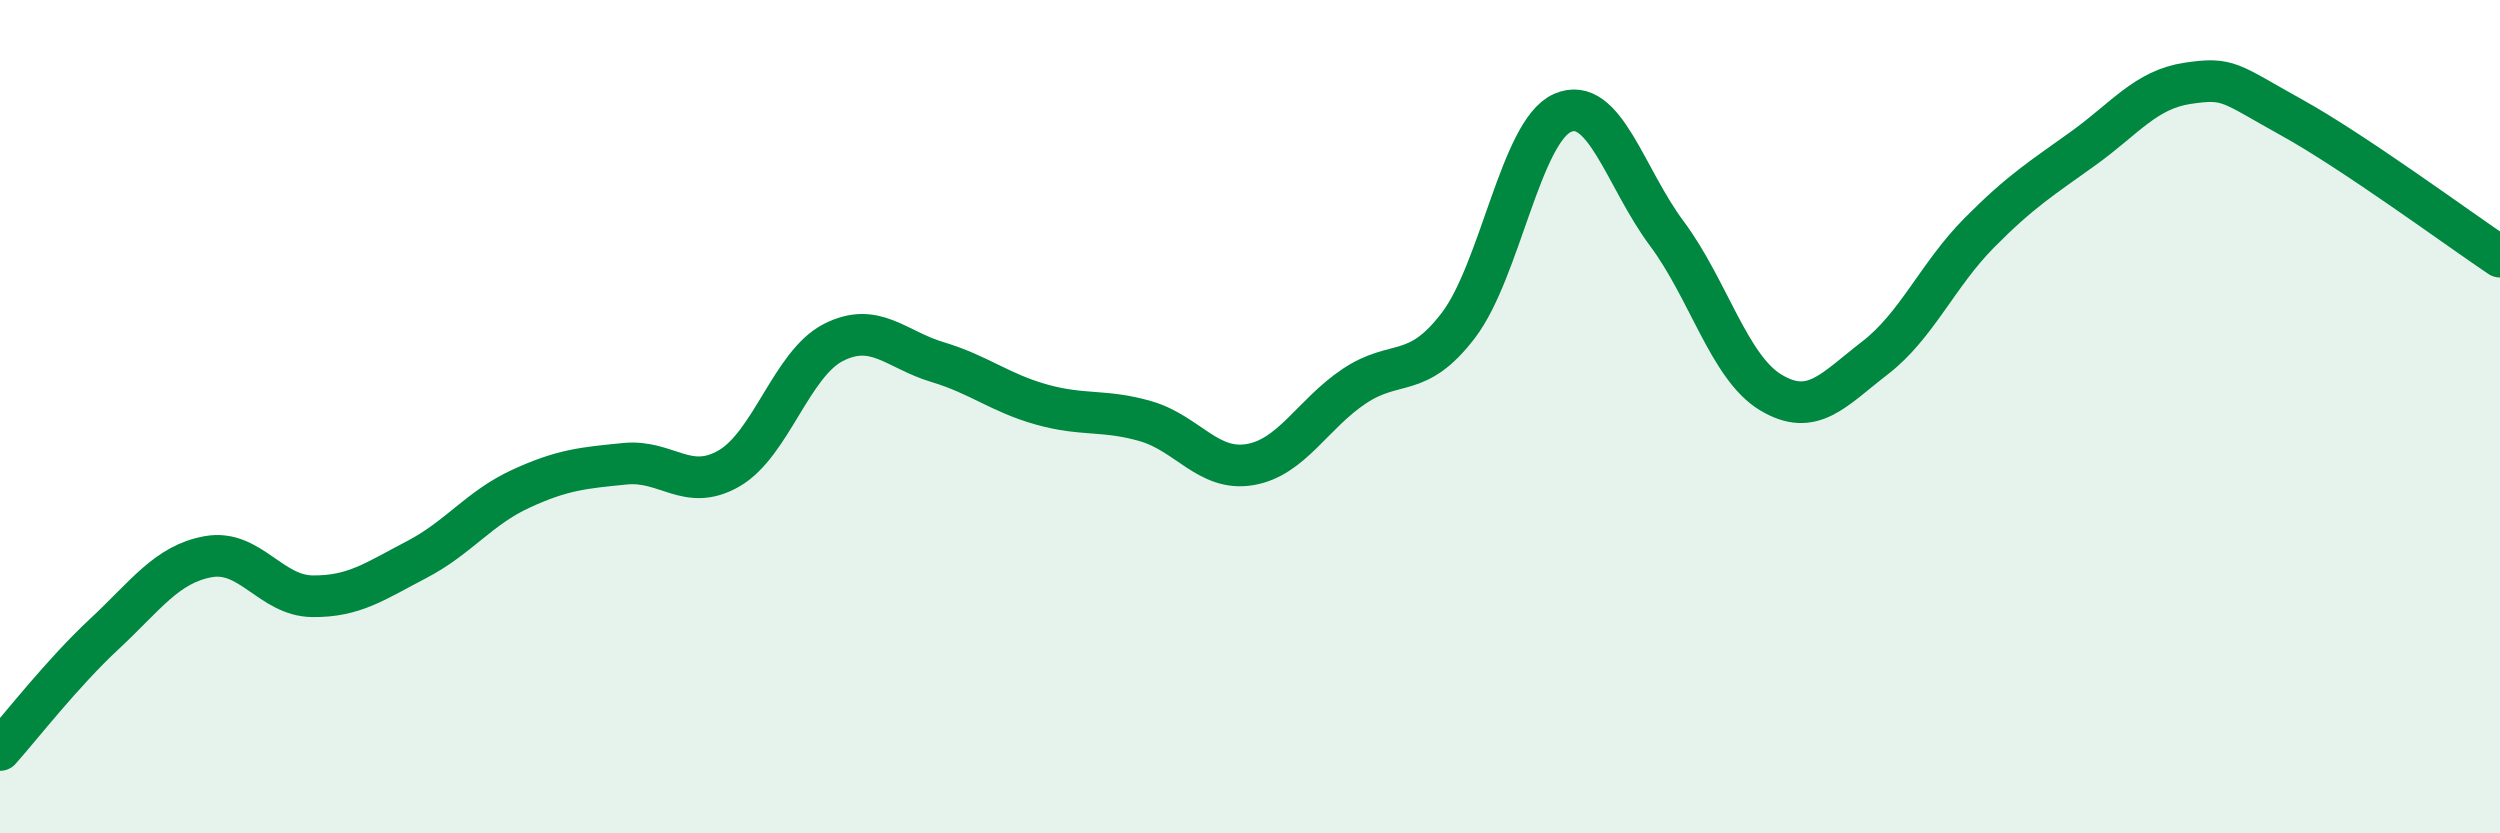
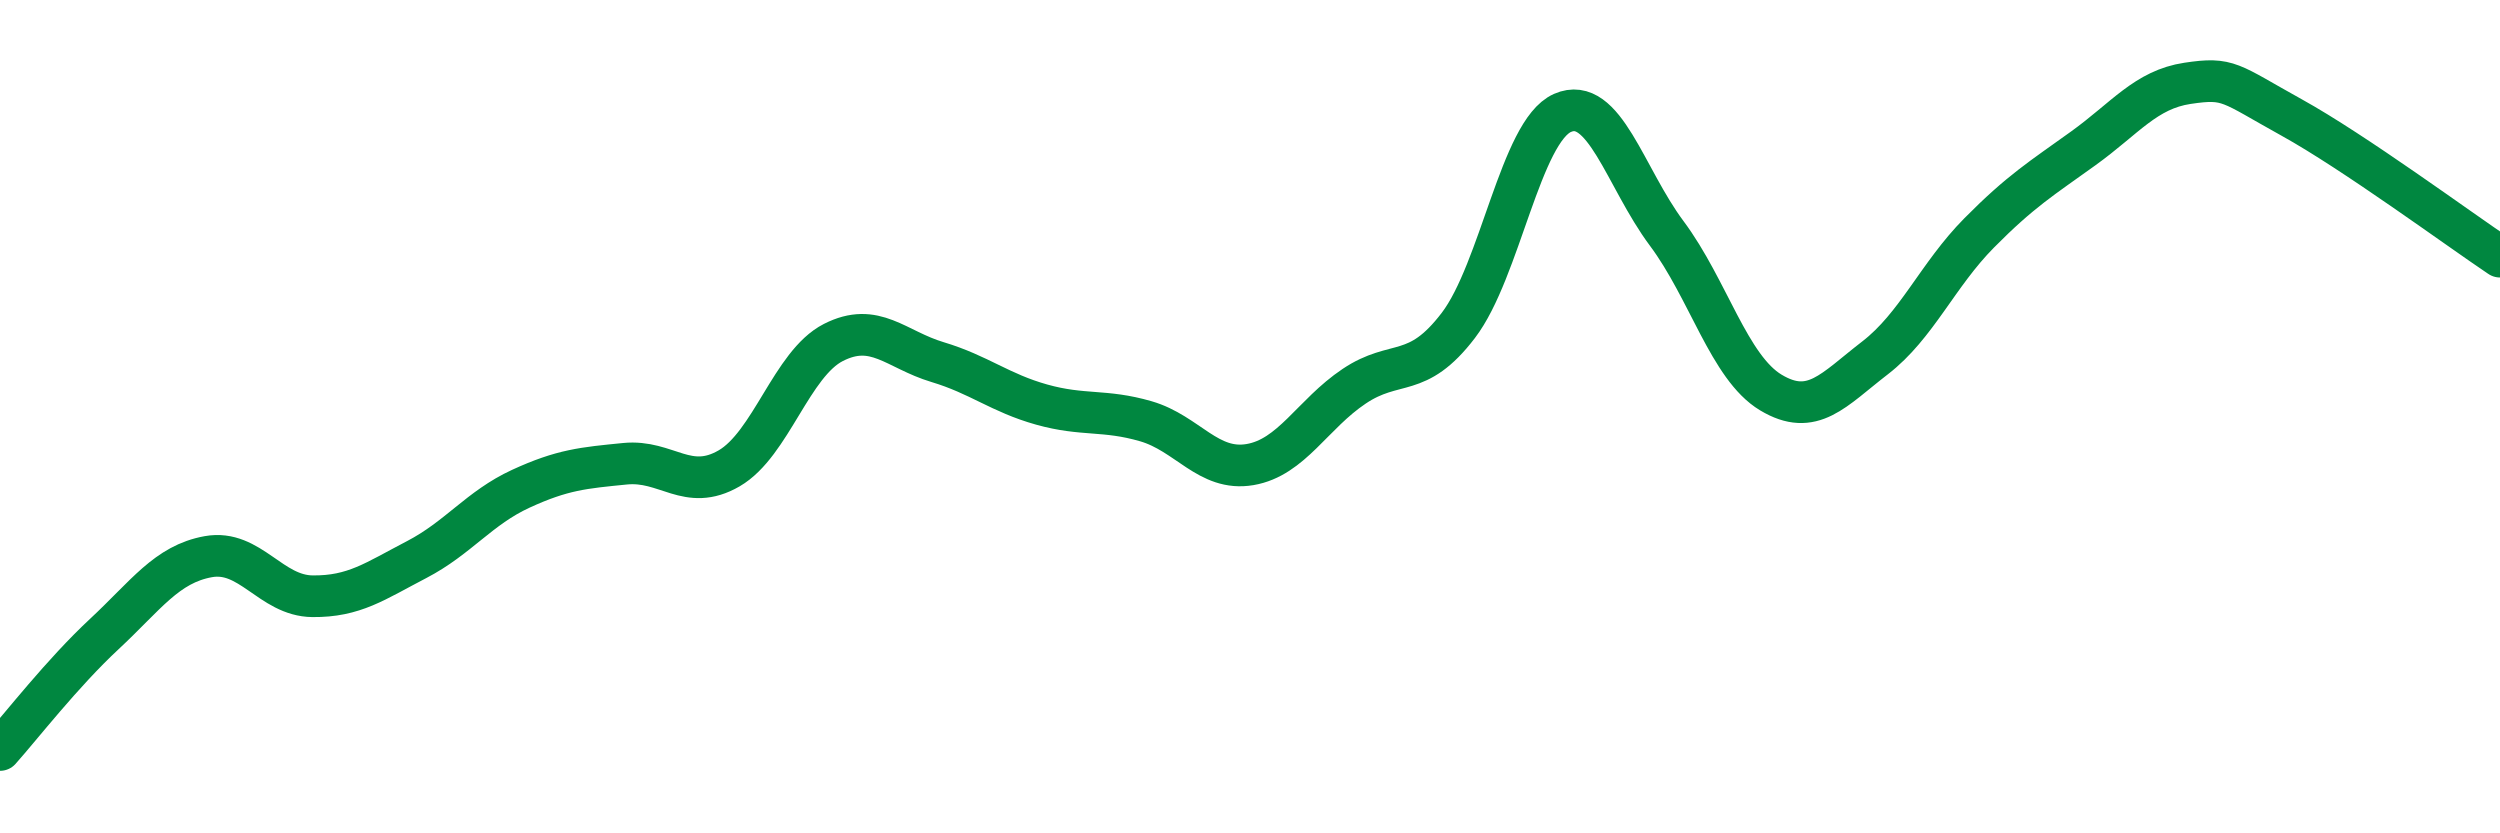
<svg xmlns="http://www.w3.org/2000/svg" width="60" height="20" viewBox="0 0 60 20">
-   <path d="M 0,18 C 0.5,17.44 1.5,16.15 2.5,15.22 C 3.5,14.29 4,13.54 5,13.36 C 6,13.18 6.5,14.3 7.5,14.31 C 8.5,14.32 9,13.95 10,13.43 C 11,12.91 11.5,12.19 12.5,11.73 C 13.5,11.27 14,11.23 15,11.13 C 16,11.03 16.5,11.82 17.5,11.24 C 18.5,10.66 19,8.73 20,8.22 C 21,7.71 21.5,8.39 22.5,8.69 C 23.5,8.99 24,9.43 25,9.71 C 26,9.99 26.5,9.82 27.5,10.11 C 28.5,10.4 29,11.32 30,11.15 C 31,10.98 31.5,9.94 32.5,9.27 C 33.5,8.6 34,9.12 35,7.81 C 36,6.5 36.5,3.15 37.5,2.71 C 38.5,2.27 39,4.26 40,5.6 C 41,6.94 41.5,8.82 42.5,9.42 C 43.5,10.02 44,9.36 45,8.59 C 46,7.82 46.5,6.6 47.5,5.59 C 48.5,4.58 49,4.28 50,3.56 C 51,2.84 51.5,2.15 52.5,2 C 53.5,1.85 53.5,1.99 55,2.82 C 56.5,3.65 59,5.49 60,6.16L60 20L0 20Z" fill="#008740" opacity="0.1" stroke-linecap="round" stroke-linejoin="round" />
  <path d="M 0,18 C 0.5,17.44 1.5,16.15 2.5,15.22 C 3.5,14.29 4,13.54 5,13.36 C 6,13.18 6.5,14.3 7.5,14.31 C 8.5,14.32 9,13.95 10,13.43 C 11,12.91 11.5,12.19 12.5,11.73 C 13.5,11.27 14,11.23 15,11.13 C 16,11.03 16.5,11.82 17.5,11.24 C 18.5,10.66 19,8.73 20,8.22 C 21,7.71 21.5,8.39 22.5,8.69 C 23.5,8.99 24,9.43 25,9.71 C 26,9.99 26.5,9.82 27.5,10.11 C 28.5,10.4 29,11.32 30,11.15 C 31,10.98 31.5,9.94 32.5,9.27 C 33.5,8.6 34,9.12 35,7.81 C 36,6.5 36.5,3.15 37.5,2.71 C 38.5,2.27 39,4.26 40,5.6 C 41,6.94 41.5,8.82 42.5,9.42 C 43.5,10.02 44,9.36 45,8.59 C 46,7.82 46.5,6.6 47.5,5.59 C 48.5,4.58 49,4.28 50,3.56 C 51,2.84 51.5,2.15 52.5,2 C 53.5,1.85 53.5,1.99 55,2.82 C 56.5,3.65 59,5.49 60,6.16" stroke="#008740" stroke-width="1" fill="none" stroke-linecap="round" stroke-linejoin="round" />
</svg>